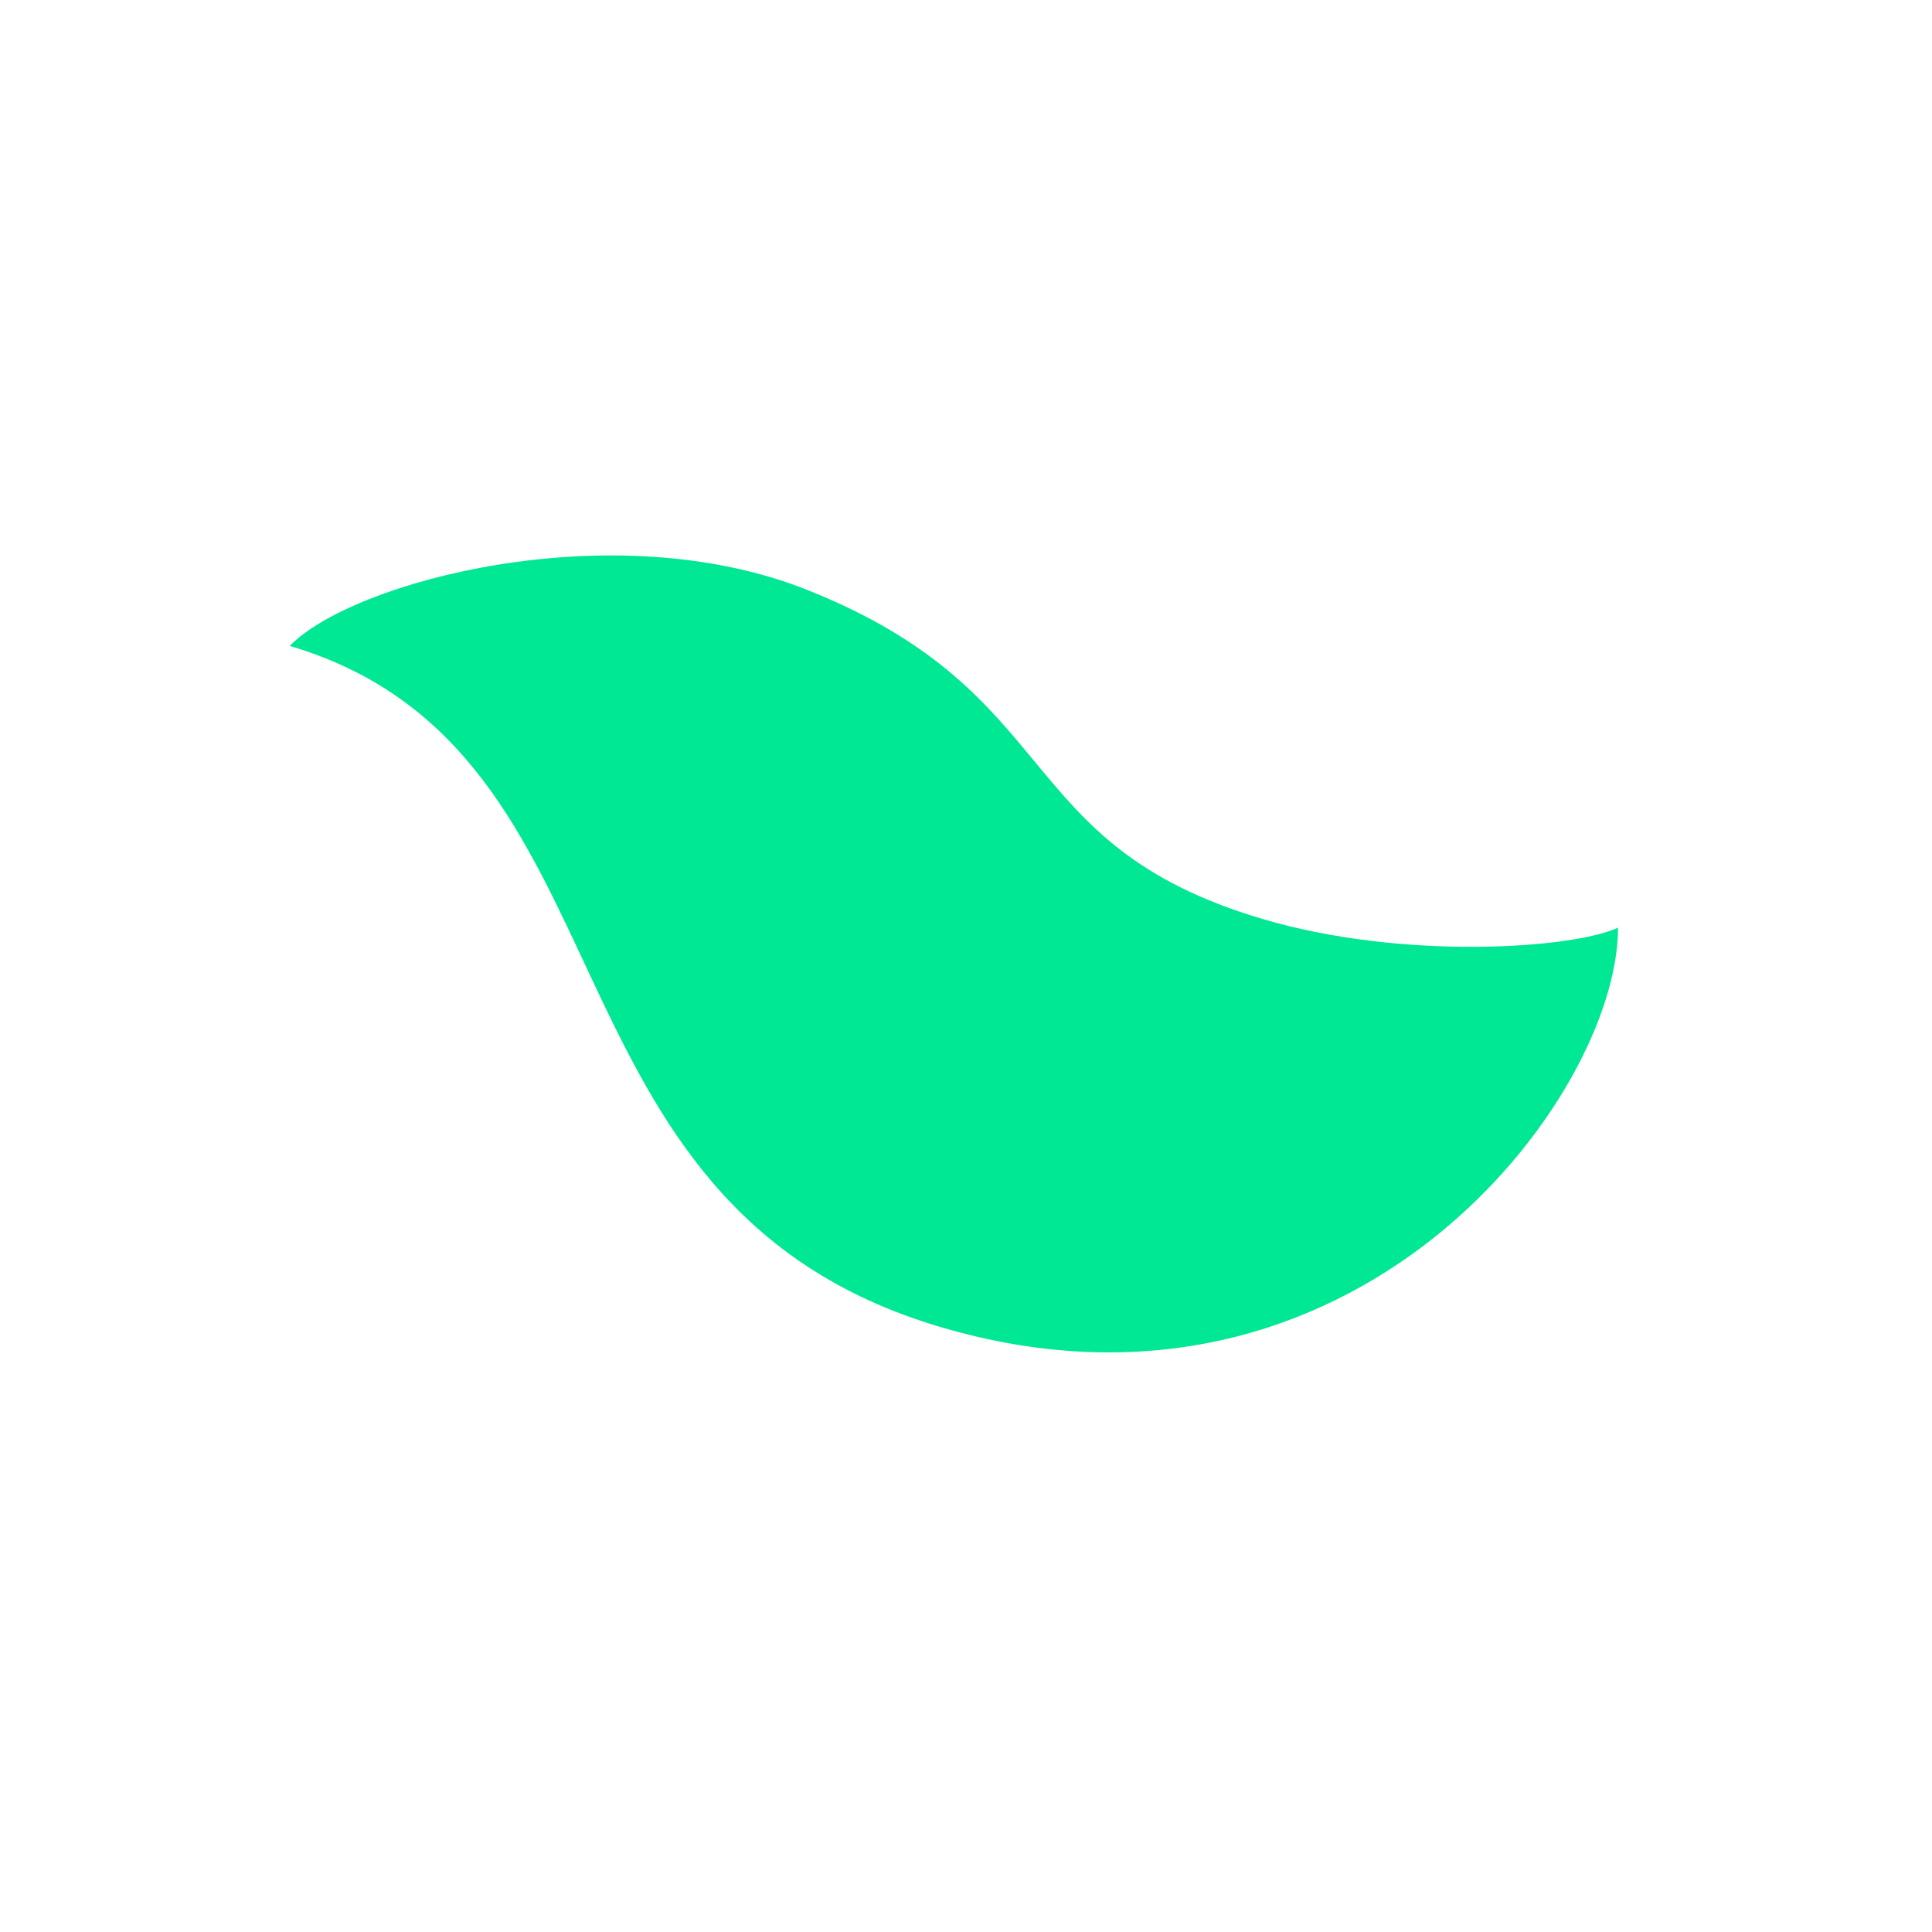
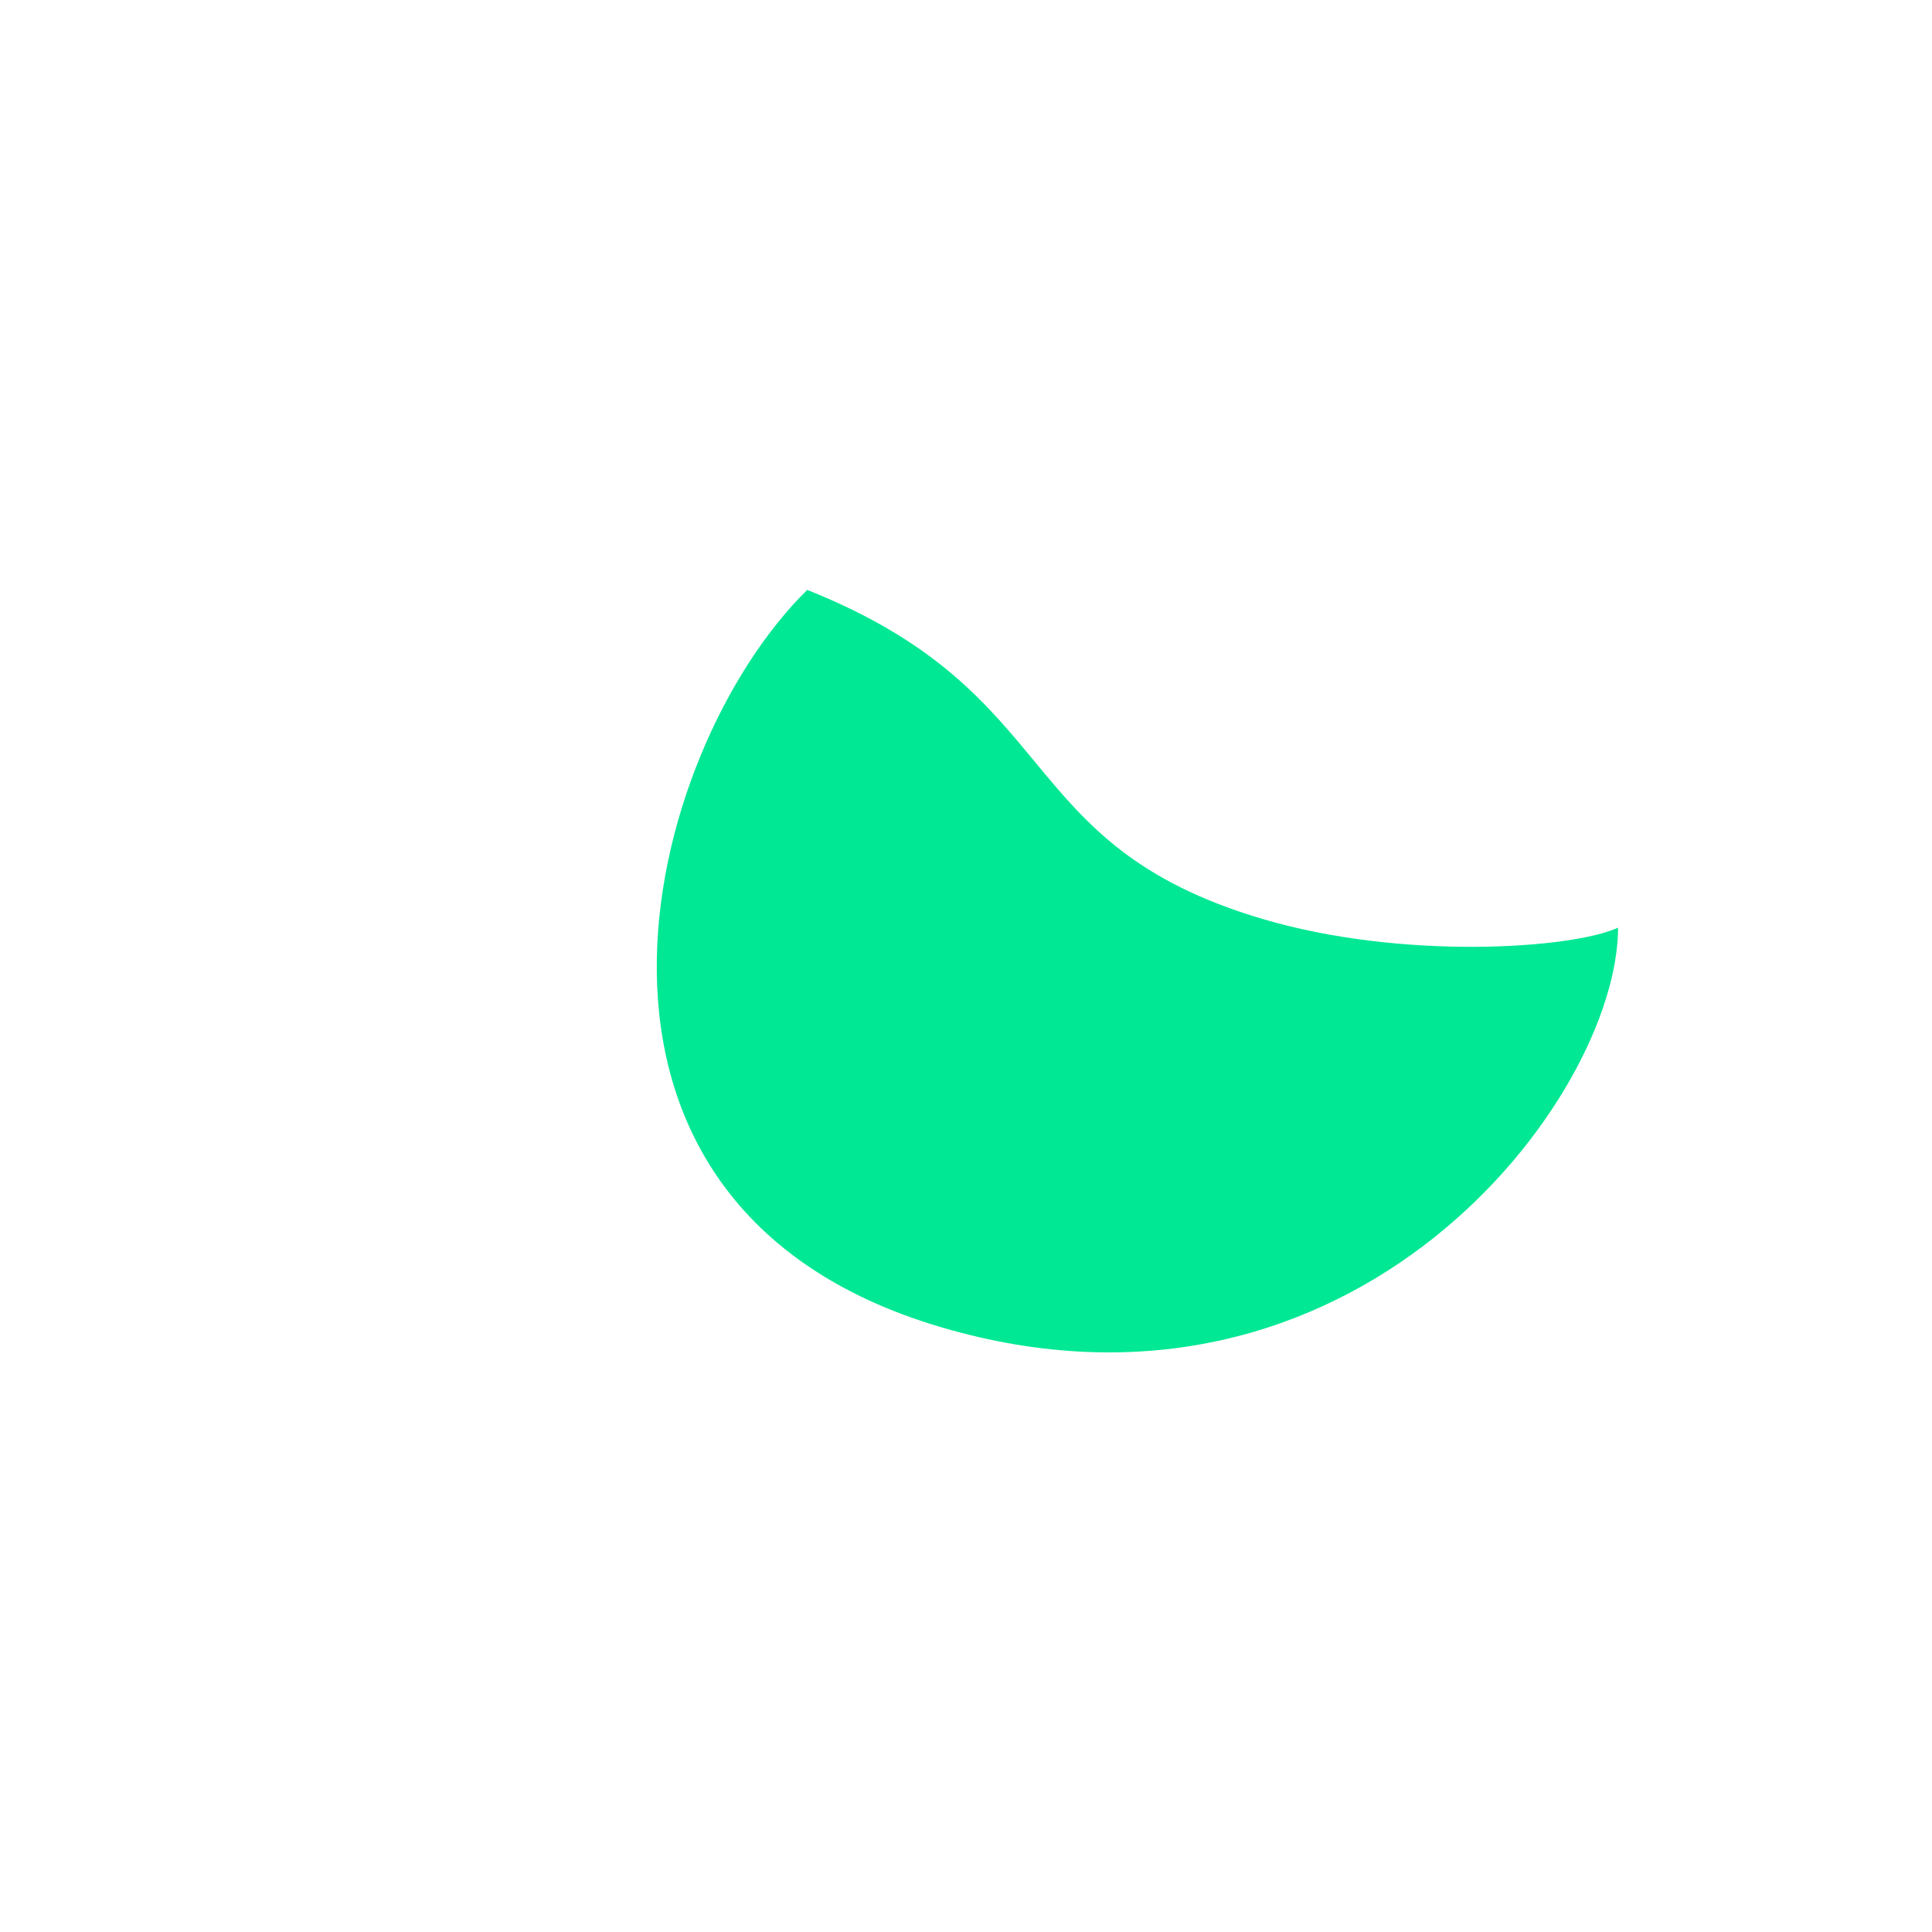
<svg xmlns="http://www.w3.org/2000/svg" width="80" height="80" viewBox="0 0 80 80" fill="none">
-   <path d="M33.425 24.427C25.322 21.201 14.557 24.09 12 26.746C26.64 31.091 21.769 49.853 38.919 54.942C56.068 60.031 67 45.484 67 38.413C65.102 39.285 58.089 39.777 52.26 38.047C41.803 34.944 44.213 28.721 33.425 24.427Z" fill="#00E894" />
+   <path d="M33.425 24.427C26.64 31.091 21.769 49.853 38.919 54.942C56.068 60.031 67 45.484 67 38.413C65.102 39.285 58.089 39.777 52.26 38.047C41.803 34.944 44.213 28.721 33.425 24.427Z" fill="#00E894" />
</svg>